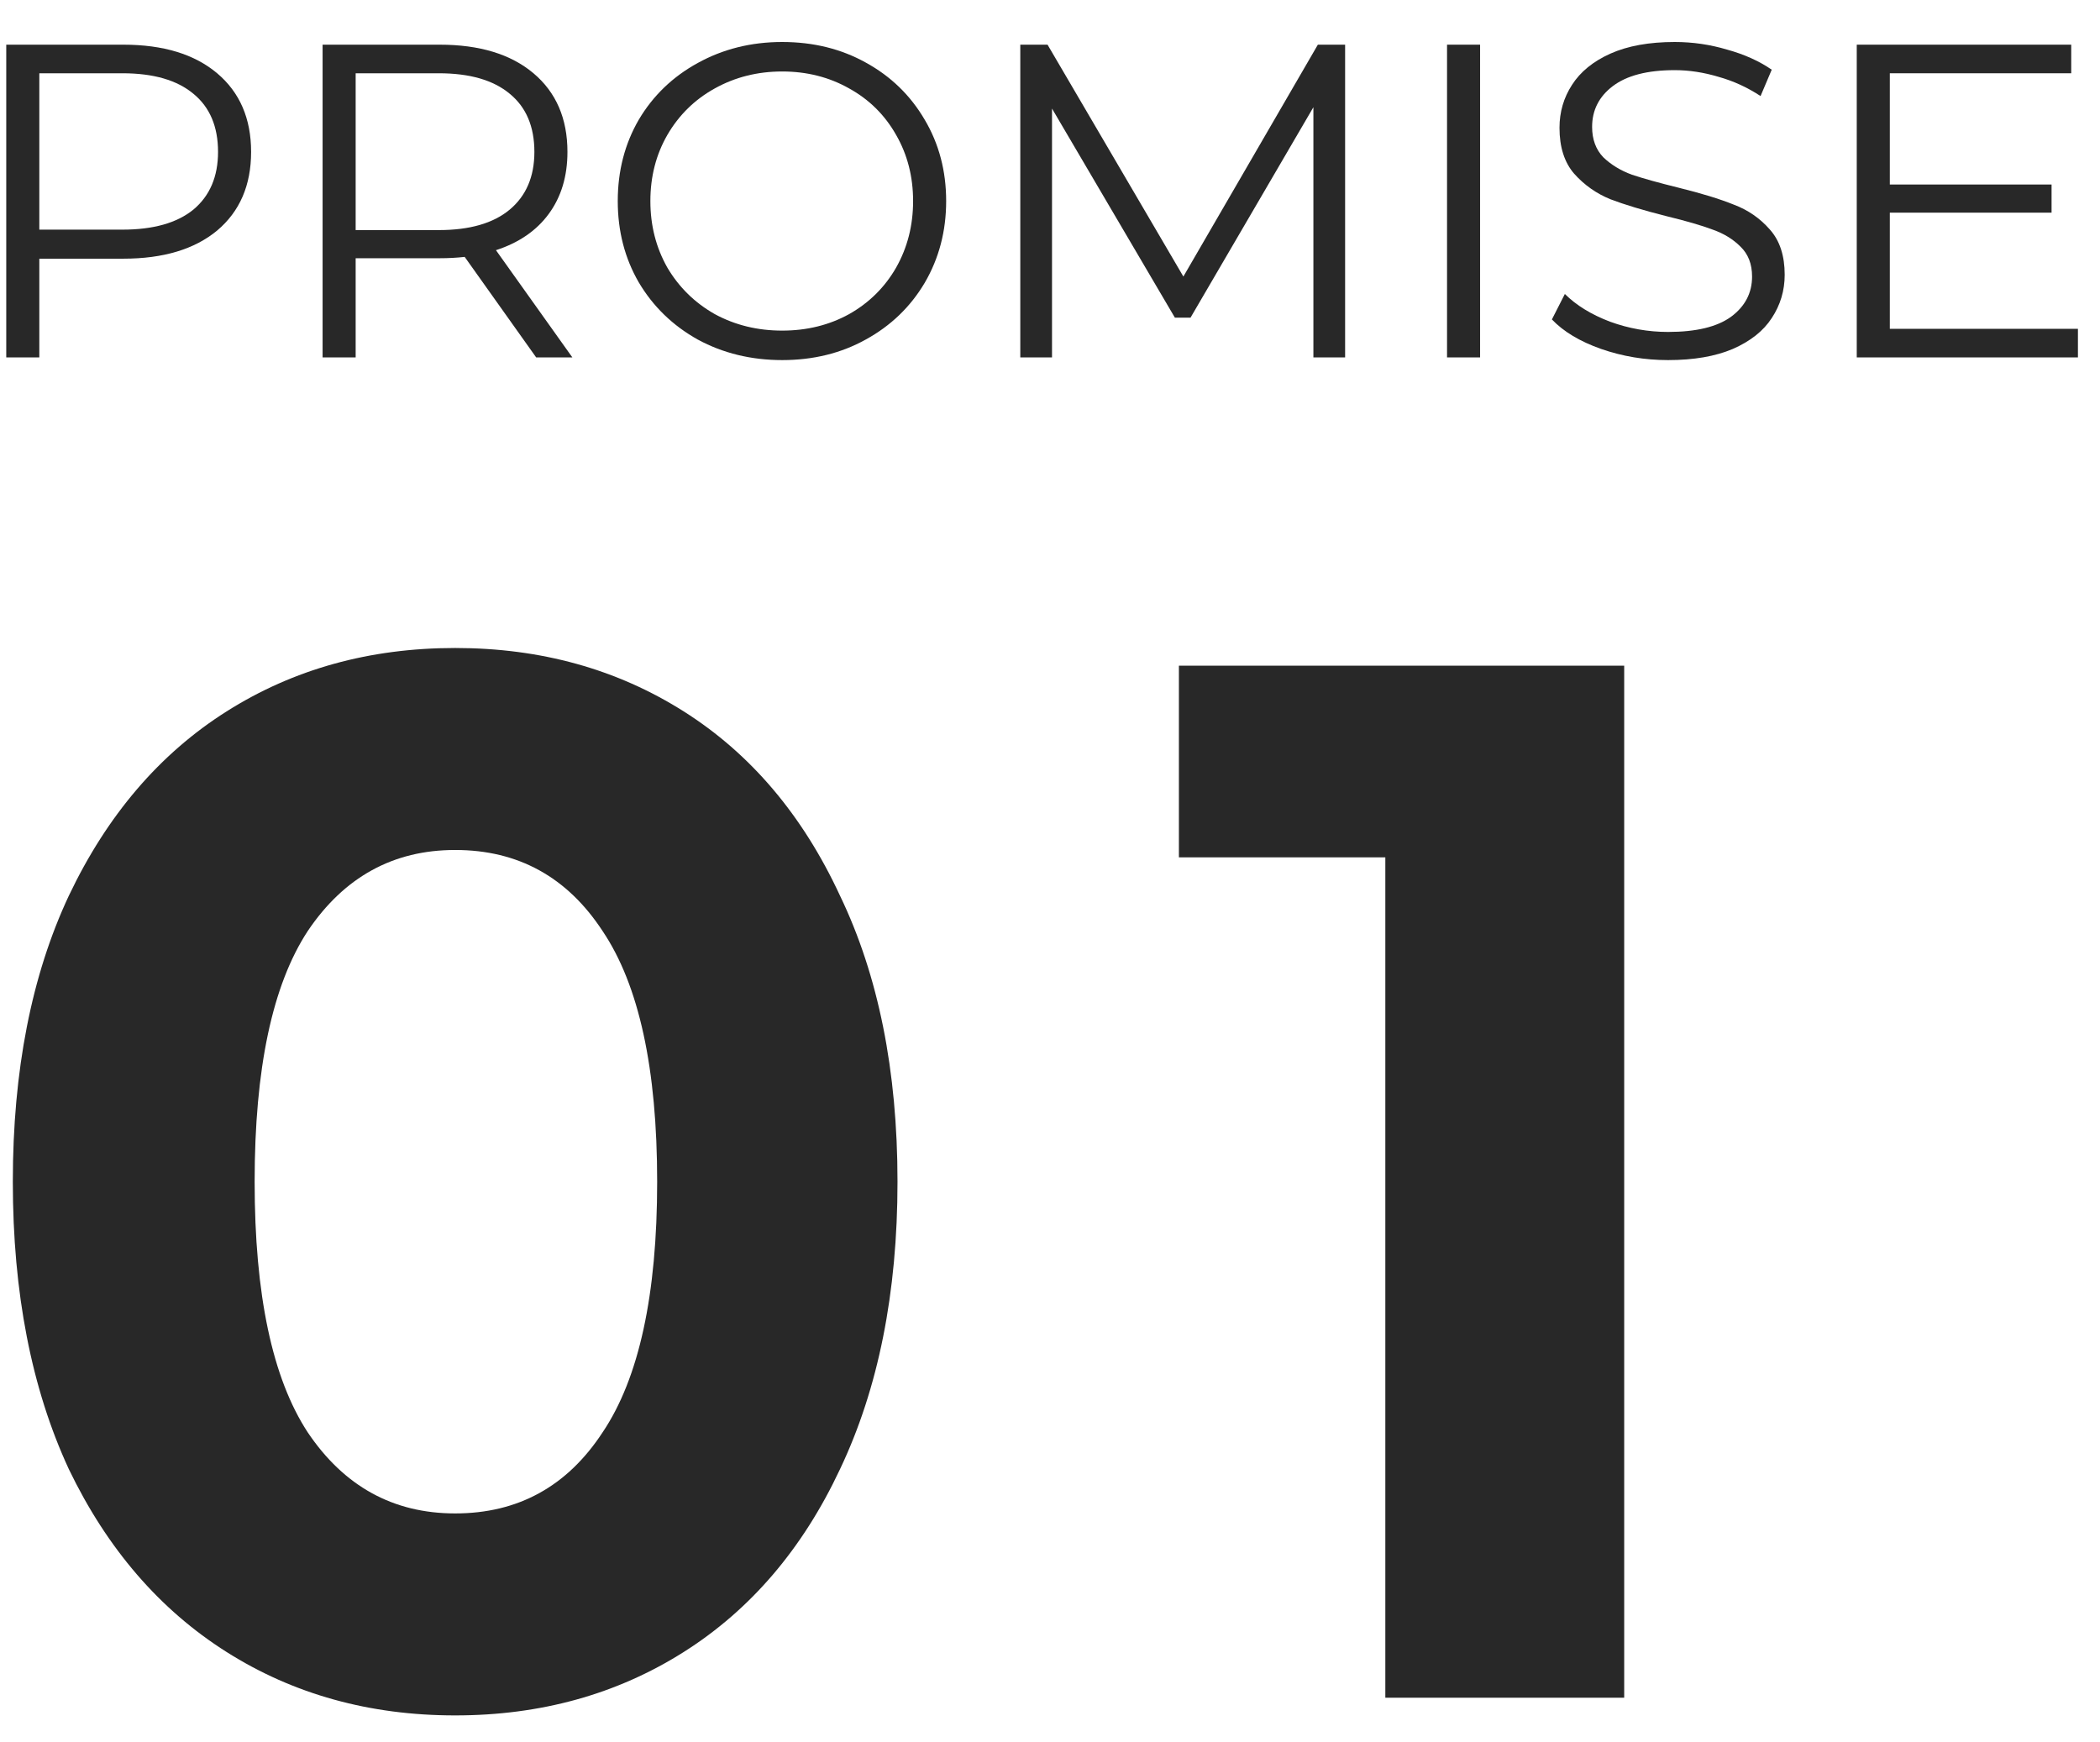
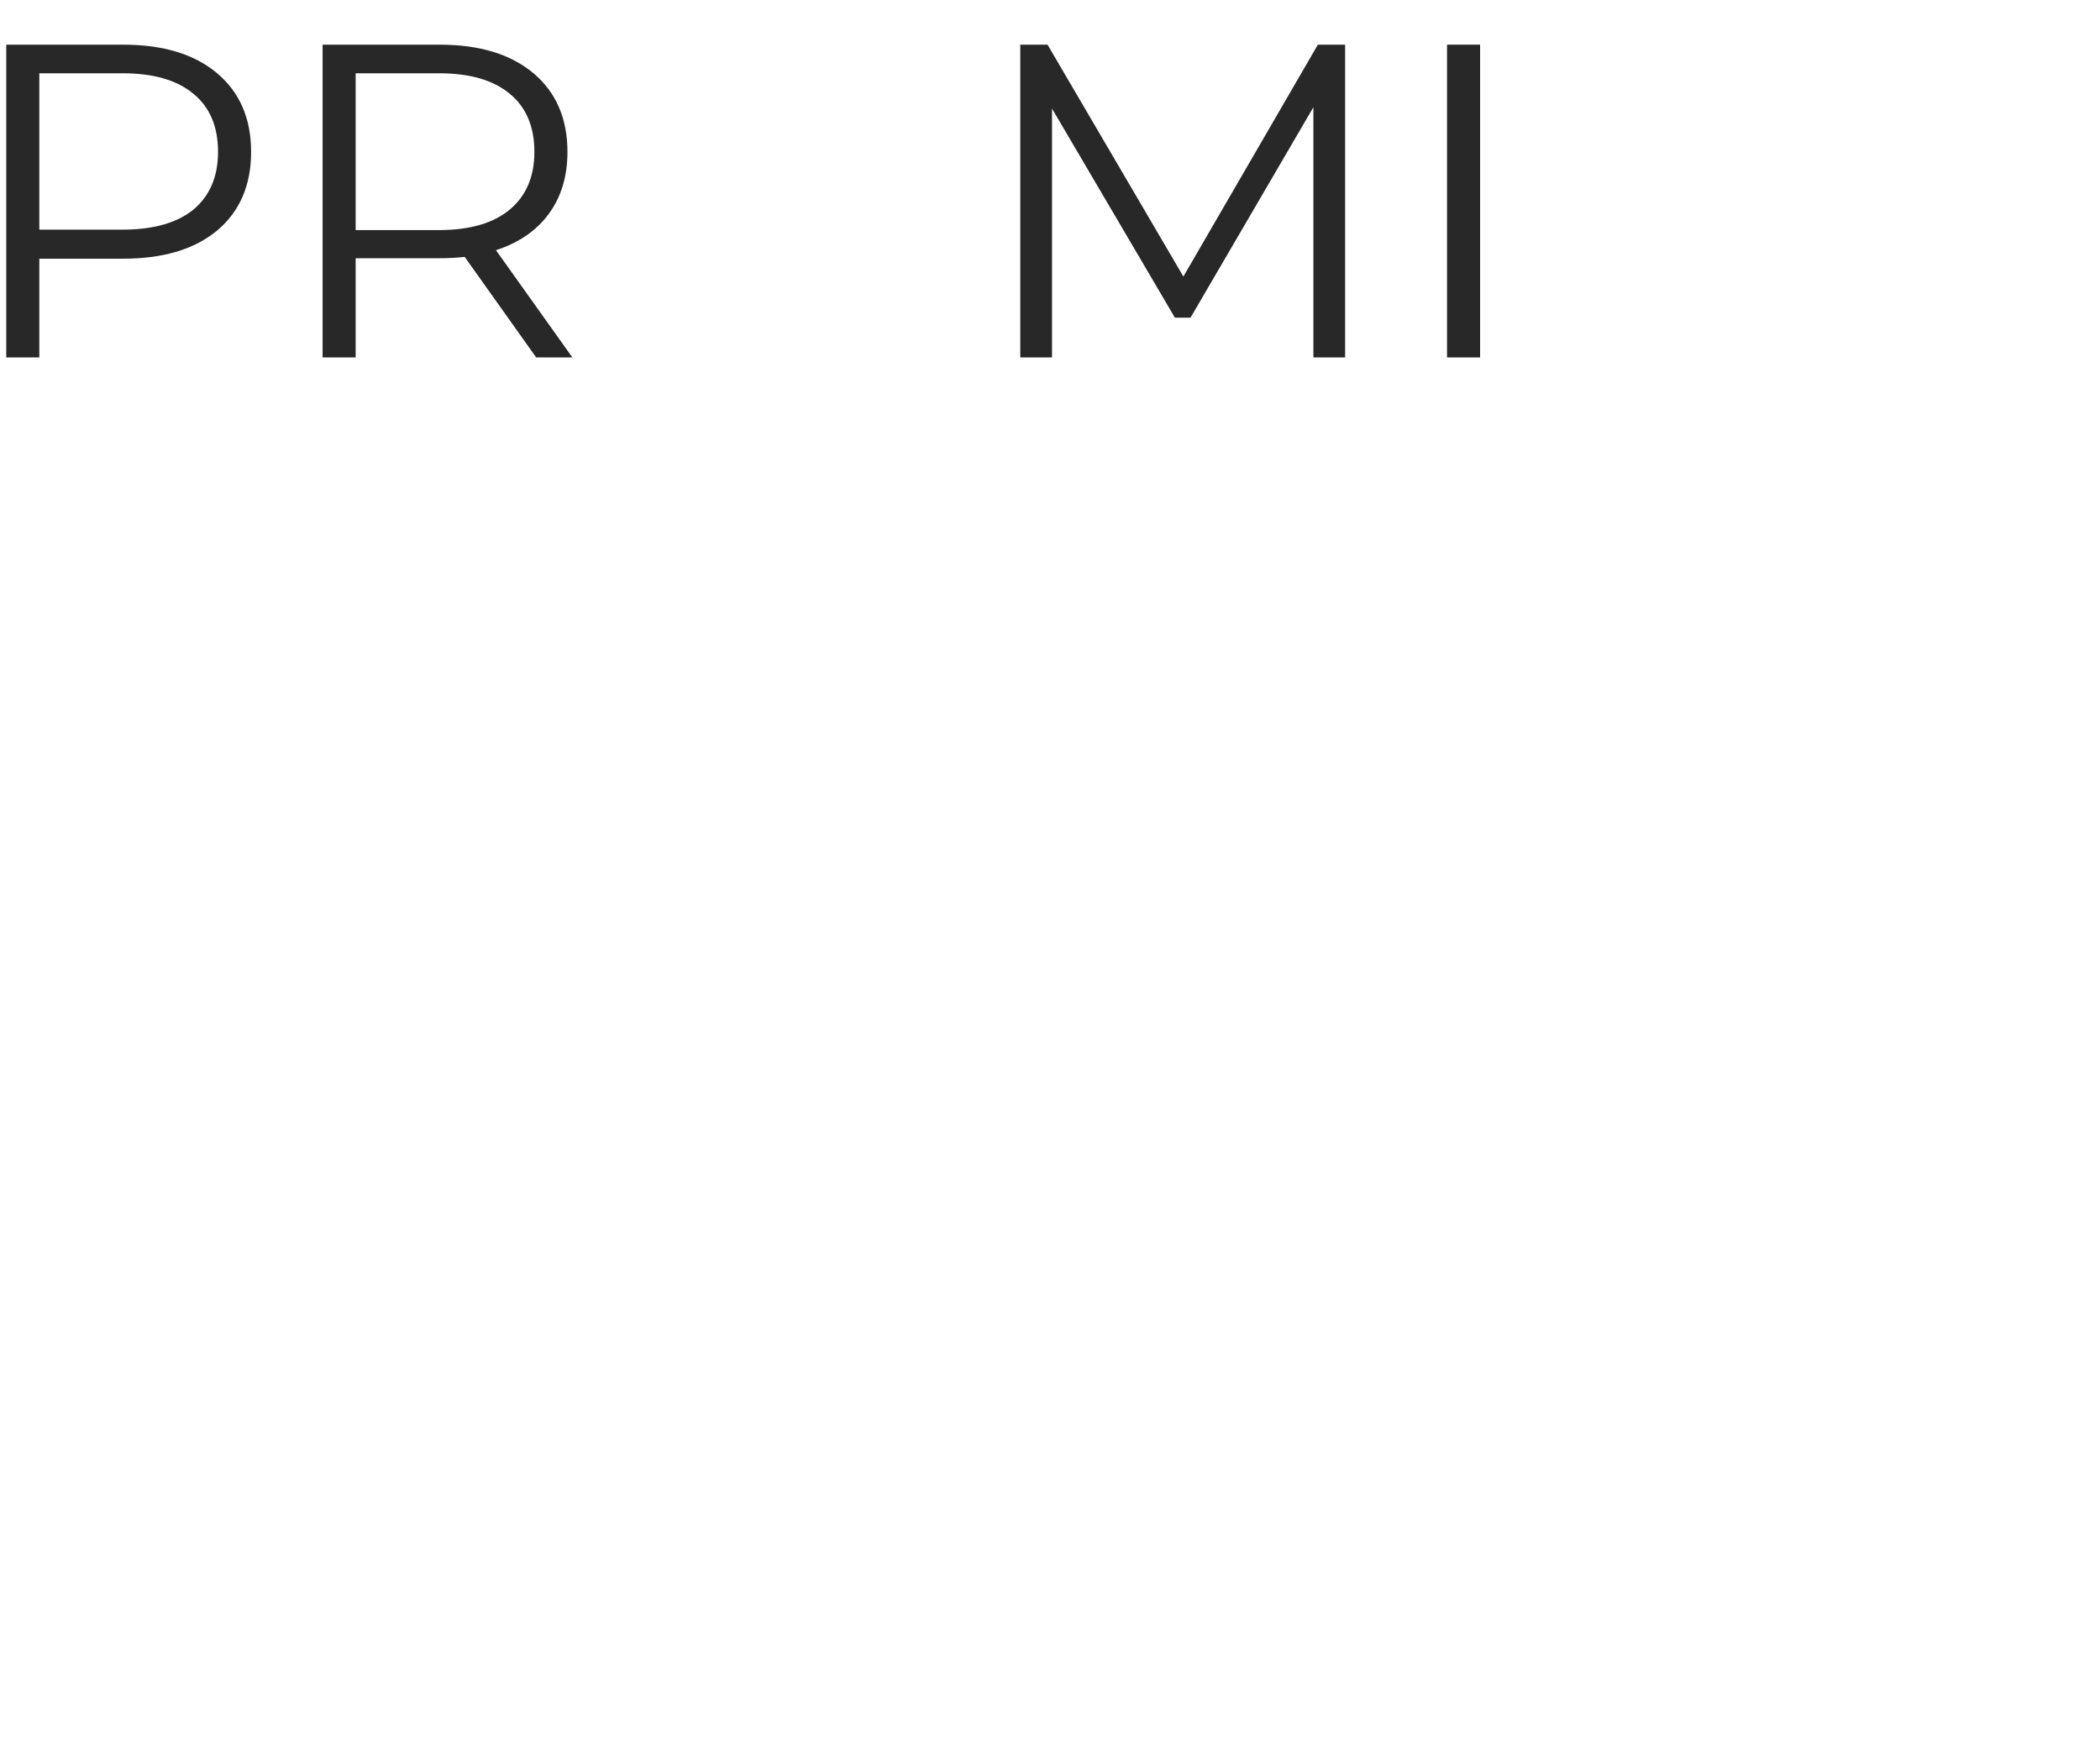
<svg xmlns="http://www.w3.org/2000/svg" width="47" height="39" viewBox="0 0 47 39" fill="none">
-   <path d="M46.506 7.36V8H41.556V1L46.356 1V1.64L42.296 1.64V4.13L45.916 4.13V4.76L42.296 4.76V7.36L46.506 7.36Z" fill="#282828" />
-   <path d="M37.333 8.06C36.813 8.06 36.313 7.977 35.833 7.81C35.36 7.643 34.993 7.423 34.733 7.15L35.023 6.58C35.277 6.833 35.613 7.04 36.033 7.2C36.453 7.353 36.887 7.43 37.333 7.43C37.96 7.43 38.43 7.317 38.743 7.09C39.057 6.857 39.213 6.557 39.213 6.19C39.213 5.91 39.127 5.687 38.953 5.52C38.787 5.353 38.58 5.227 38.333 5.14C38.087 5.047 37.743 4.947 37.303 4.84C36.777 4.707 36.357 4.58 36.043 4.46C35.73 4.333 35.46 4.143 35.233 3.89C35.013 3.637 34.903 3.293 34.903 2.86C34.903 2.507 34.997 2.187 35.183 1.9C35.37 1.607 35.657 1.373 36.043 1.2C36.43 1.027 36.91 0.94 37.483 0.94C37.883 0.94 38.273 0.997 38.653 1.11C39.04 1.217 39.373 1.367 39.653 1.56L39.403 2.15C39.11 1.957 38.797 1.813 38.463 1.72C38.13 1.62 37.803 1.57 37.483 1.57C36.87 1.57 36.407 1.69 36.093 1.93C35.787 2.163 35.633 2.467 35.633 2.84C35.633 3.12 35.717 3.347 35.883 3.52C36.057 3.687 36.27 3.817 36.523 3.91C36.783 3.997 37.13 4.093 37.563 4.2C38.077 4.327 38.49 4.453 38.803 4.58C39.123 4.7 39.393 4.887 39.613 5.14C39.833 5.387 39.943 5.723 39.943 6.15C39.943 6.503 39.847 6.827 39.653 7.12C39.467 7.407 39.177 7.637 38.783 7.81C38.39 7.977 37.907 8.06 37.333 8.06Z" fill="#282828" />
  <path d="M32.386 1L33.126 1V8H32.386V1Z" fill="#282828" />
  <path d="M30.105 1V8H29.395V2.4L26.645 7.11H26.295L23.545 2.43V8H22.835V1L23.445 1L26.485 6.19L29.495 1L30.105 1Z" fill="#282828" />
-   <path d="M17.506 8.06C16.813 8.06 16.183 7.907 15.616 7.6C15.056 7.287 14.616 6.86 14.296 6.32C13.983 5.78 13.826 5.173 13.826 4.5C13.826 3.827 13.983 3.22 14.296 2.68C14.616 2.14 15.056 1.717 15.616 1.41C16.183 1.097 16.813 0.94 17.506 0.94C18.2 0.94 18.823 1.093 19.376 1.4C19.936 1.707 20.376 2.133 20.696 2.68C21.016 3.22 21.176 3.827 21.176 4.5C21.176 5.173 21.016 5.783 20.696 6.33C20.376 6.87 19.936 7.293 19.376 7.6C18.823 7.907 18.2 8.06 17.506 8.06ZM17.506 7.4C18.059 7.4 18.559 7.277 19.006 7.03C19.453 6.777 19.803 6.43 20.056 5.99C20.309 5.543 20.436 5.047 20.436 4.5C20.436 3.953 20.309 3.46 20.056 3.02C19.803 2.573 19.453 2.227 19.006 1.98C18.559 1.727 18.059 1.6 17.506 1.6C16.953 1.6 16.45 1.727 15.996 1.98C15.55 2.227 15.196 2.573 14.936 3.02C14.683 3.46 14.556 3.953 14.556 4.5C14.556 5.047 14.683 5.543 14.936 5.99C15.196 6.43 15.55 6.777 15.996 7.03C16.45 7.277 16.953 7.4 17.506 7.4Z" fill="#282828" />
  <path d="M12 8L10.4 5.75C10.22 5.77 10.033 5.78 9.84 5.78H7.96V8H7.22L7.22 1L9.84 1C10.733 1 11.433 1.213 11.94 1.64C12.446 2.067 12.7 2.653 12.7 3.4C12.7 3.947 12.56 4.41 12.28 4.79C12.006 5.163 11.613 5.433 11.1 5.6L12.81 8H12ZM9.82 5.15C10.513 5.15 11.043 4.997 11.41 4.69C11.776 4.383 11.96 3.953 11.96 3.4C11.96 2.833 11.776 2.4 11.41 2.1C11.043 1.793 10.513 1.64 9.82 1.64L7.96 1.64L7.96 5.15H9.82Z" fill="#282828" />
  <path d="M2.76 1C3.653 1 4.353 1.213 4.86 1.64C5.366 2.067 5.62 2.653 5.62 3.4C5.62 4.147 5.366 4.733 4.86 5.16C4.353 5.58 3.653 5.79 2.76 5.79H0.88L0.88 8H0.14L0.14 1L2.76 1ZM2.74 5.14C3.433 5.14 3.963 4.99 4.33 4.69C4.696 4.383 4.88 3.953 4.88 3.4C4.88 2.833 4.696 2.4 4.33 2.1C3.963 1.793 3.433 1.64 2.74 1.64L0.88 1.64L0.88 5.14H2.74Z" fill="#282828" />
-   <path d="M36.351 14.9V38H31.005L31.005 19.19H26.385V14.9L36.351 14.9Z" fill="#282828" />
-   <path d="M10.187 38.396C8.273 38.396 6.568 37.923 5.072 36.977C3.576 36.031 2.399 34.667 1.541 32.885C0.705 31.081 0.287 28.936 0.287 26.45C0.287 23.964 0.705 21.83 1.541 20.048C2.399 18.244 3.576 16.869 5.072 15.923C6.568 14.977 8.273 14.504 10.187 14.504C12.101 14.504 13.806 14.977 15.302 15.923C16.798 16.869 17.964 18.244 18.8 20.048C19.658 21.83 20.087 23.964 20.087 26.45C20.087 28.936 19.658 31.081 18.8 32.885C17.964 34.667 16.798 36.031 15.302 36.977C13.806 37.923 12.101 38.396 10.187 38.396ZM10.187 33.875C11.595 33.875 12.695 33.27 13.487 32.06C14.301 30.85 14.708 28.98 14.708 26.45C14.708 23.92 14.301 22.05 13.487 20.84C12.695 19.63 11.595 19.025 10.187 19.025C8.801 19.025 7.701 19.63 6.887 20.84C6.095 22.05 5.699 23.92 5.699 26.45C5.699 28.98 6.095 30.85 6.887 32.06C7.701 33.27 8.801 33.875 10.187 33.875Z" fill="#282828" />
</svg>